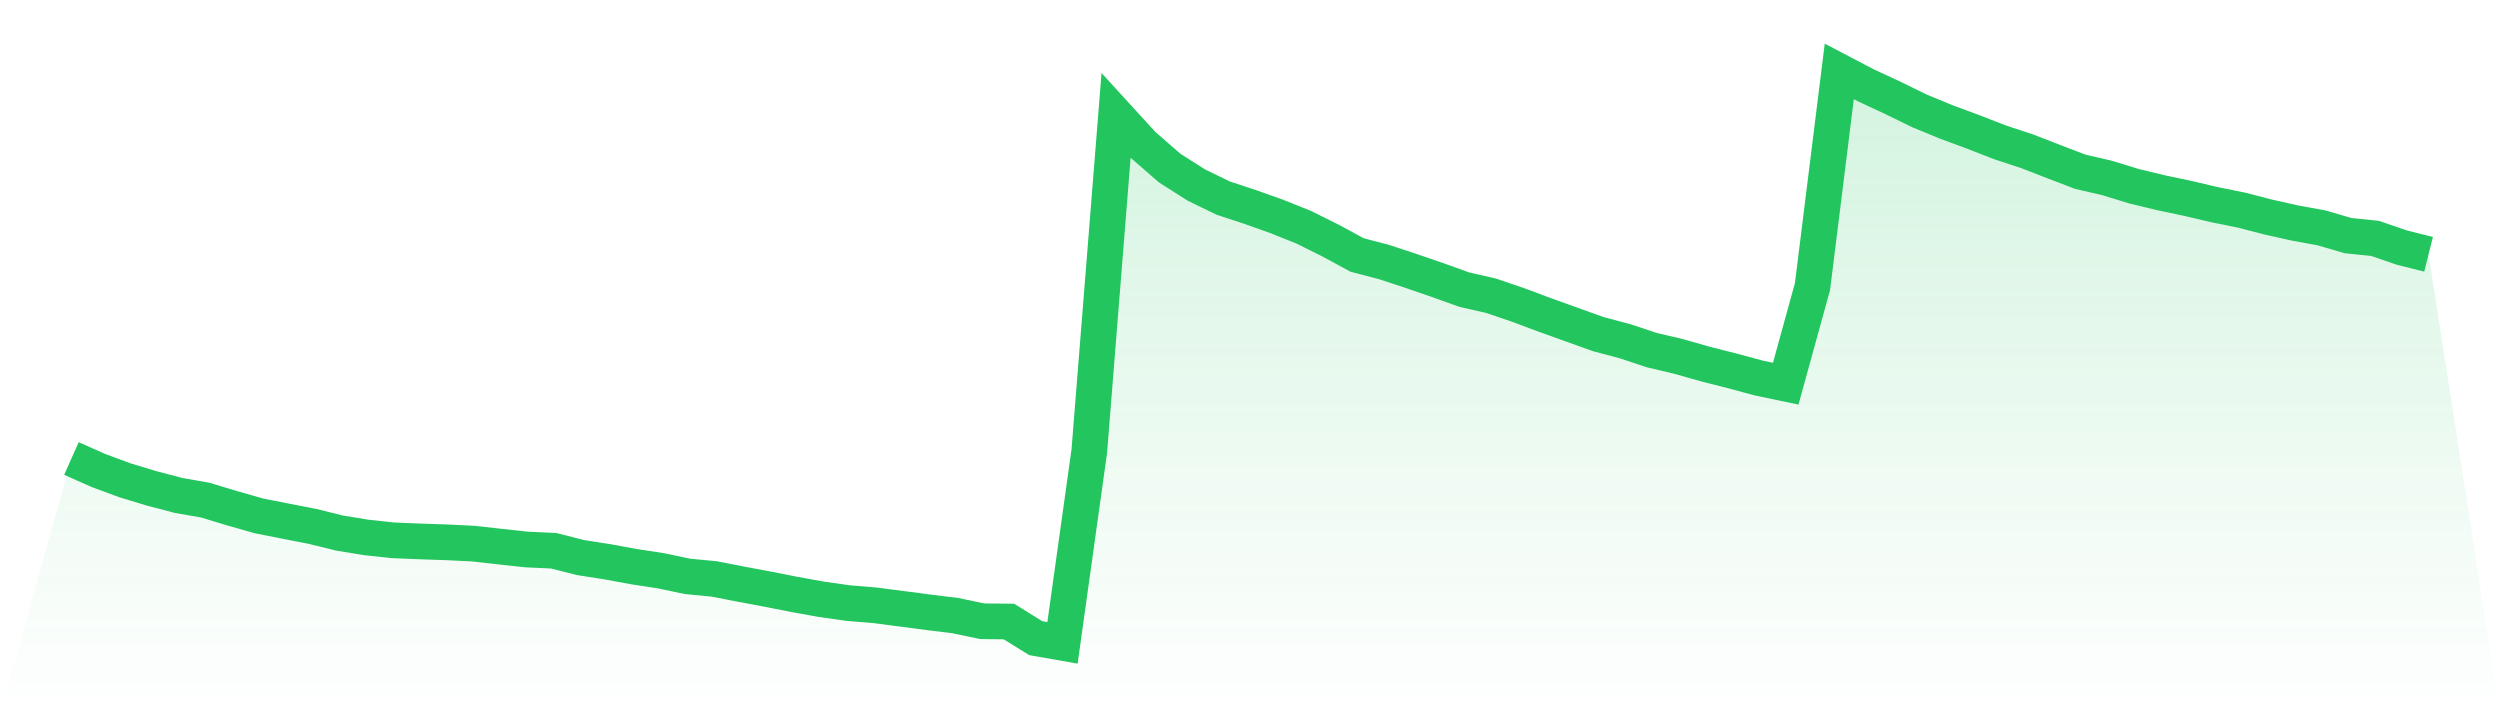
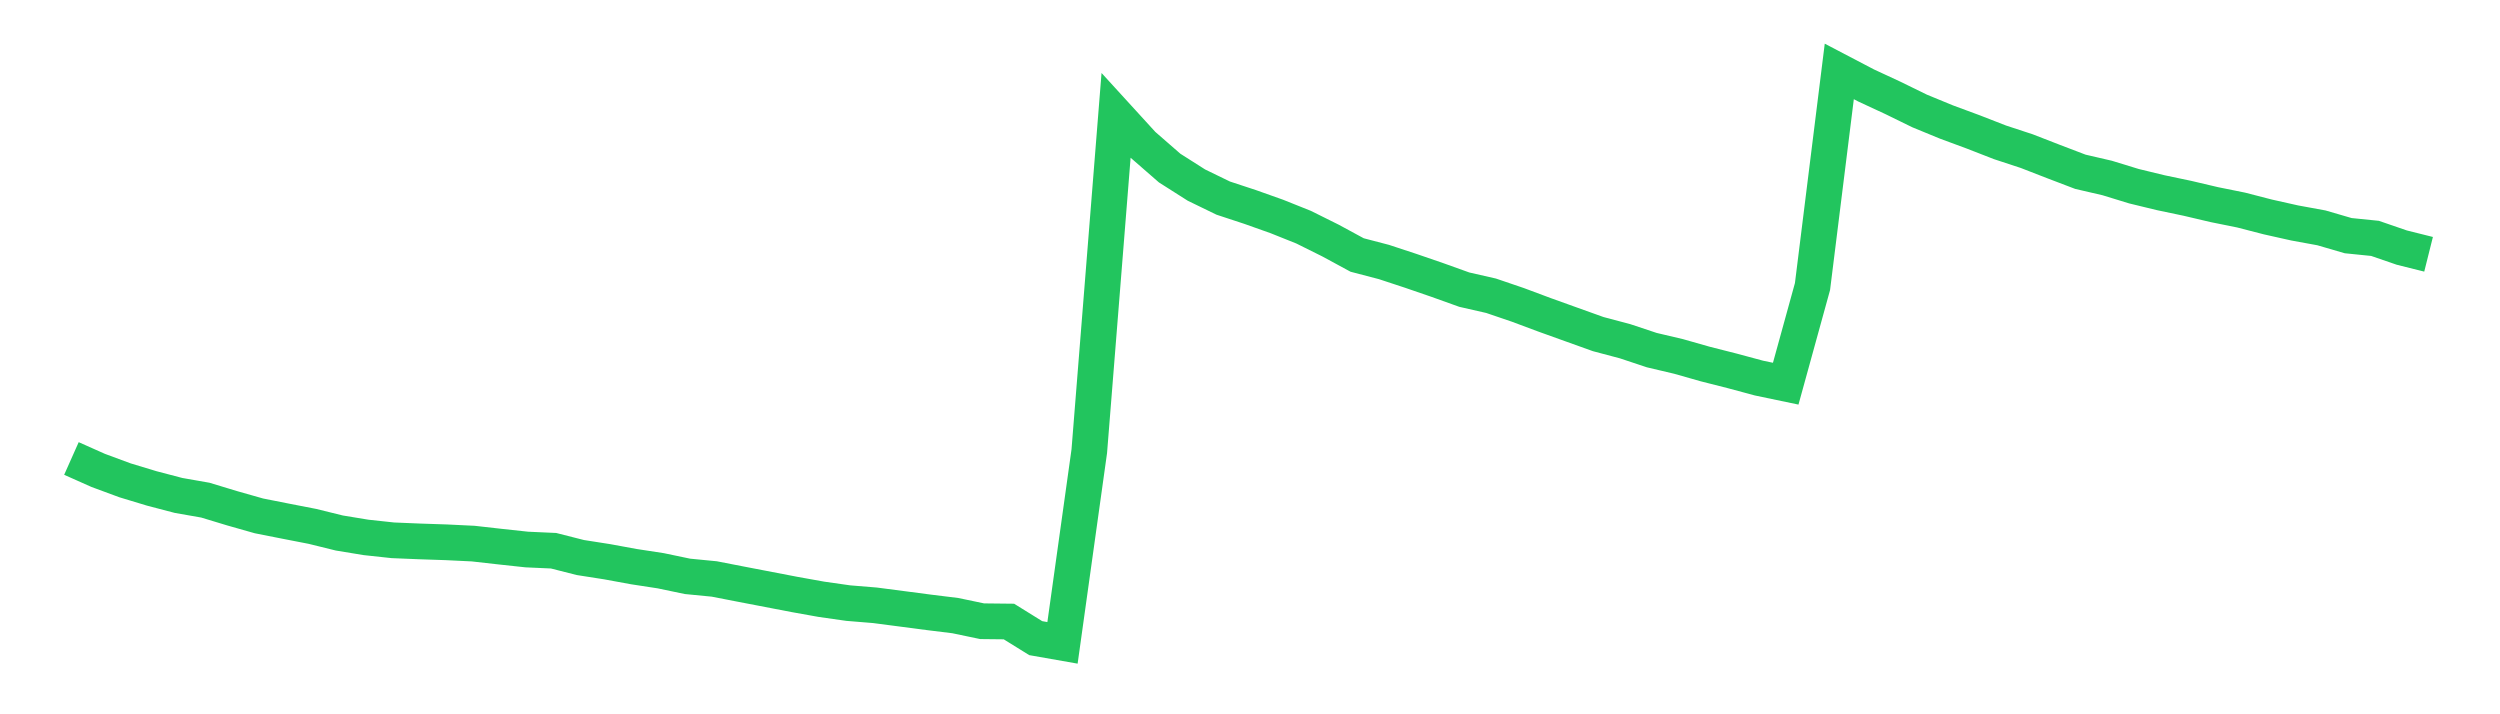
<svg xmlns="http://www.w3.org/2000/svg" viewBox="0 0 140 40">
  <defs>
    <linearGradient id="gradient" x1="0" x2="0" y1="0" y2="1">
      <stop offset="0%" stop-color="#22c55e" stop-opacity="0.2" />
      <stop offset="100%" stop-color="#22c55e" stop-opacity="0" />
    </linearGradient>
  </defs>
-   <path d="M4,25.675 L4,25.675 L5.5,26.343 L7,26.898 L8.5,27.352 L10,27.745 L11.5,28.008 L13,28.463 L14.5,28.889 L16,29.186 L17.5,29.478 L19,29.848 L20.5,30.095 L22,30.257 L23.5,30.319 L25,30.369 L26.5,30.442 L28,30.611 L29.5,30.773 L31,30.841 L32.5,31.222 L34,31.457 L35.5,31.732 L37,31.962 L38.5,32.276 L40,32.422 L41.5,32.714 L43,32.994 L44.5,33.291 L46,33.56 L47.5,33.774 L49,33.897 L50.5,34.093 L52,34.29 L53.5,34.475 L55,34.789 L56.5,34.805 L58,35.736 L59.5,36 L61,25.266 L62.5,6.462 L64,8.105 L65.5,9.412 L67,10.365 L68.5,11.094 L70,11.588 L71.5,12.121 L73,12.721 L74.5,13.467 L76,14.28 L77.5,14.672 L79,15.166 L80.5,15.682 L82,16.22 L83.5,16.562 L85,17.073 L86.5,17.633 L88,18.172 L89.5,18.71 L91,19.108 L92.5,19.607 L94,19.961 L95.5,20.387 L97,20.768 L98.5,21.172 L100,21.486 L101.5,16.046 L103,4 L104.5,4.785 L106,5.481 L107.5,6.215 L109,6.832 L110.5,7.387 L112,7.971 L113.5,8.464 L115,9.047 L116.5,9.619 L118,9.967 L119.5,10.427 L121,10.791 L122.5,11.106 L124,11.459 L125.5,11.762 L127,12.149 L128.5,12.485 L130,12.76 L131.5,13.197 L133,13.349 L134.5,13.865 L136,14.24 L140,40 L0,40 z" fill="url(#gradient)" />
-   <path d="M4,25.675 L4,25.675 L5.5,26.343 L7,26.898 L8.5,27.352 L10,27.745 L11.5,28.008 L13,28.463 L14.5,28.889 L16,29.186 L17.5,29.478 L19,29.848 L20.5,30.095 L22,30.257 L23.5,30.319 L25,30.369 L26.5,30.442 L28,30.611 L29.5,30.773 L31,30.841 L32.5,31.222 L34,31.457 L35.5,31.732 L37,31.962 L38.5,32.276 L40,32.422 L41.5,32.714 L43,32.994 L44.5,33.291 L46,33.56 L47.5,33.774 L49,33.897 L50.5,34.093 L52,34.29 L53.5,34.475 L55,34.789 L56.5,34.805 L58,35.736 L59.5,36 L61,25.266 L62.5,6.462 L64,8.105 L65.5,9.412 L67,10.365 L68.5,11.094 L70,11.588 L71.5,12.121 L73,12.721 L74.5,13.467 L76,14.28 L77.5,14.672 L79,15.166 L80.5,15.682 L82,16.22 L83.5,16.562 L85,17.073 L86.5,17.633 L88,18.172 L89.5,18.71 L91,19.108 L92.5,19.607 L94,19.961 L95.5,20.387 L97,20.768 L98.5,21.172 L100,21.486 L101.5,16.046 L103,4 L104.5,4.785 L106,5.481 L107.5,6.215 L109,6.832 L110.5,7.387 L112,7.971 L113.5,8.464 L115,9.047 L116.5,9.619 L118,9.967 L119.5,10.427 L121,10.791 L122.5,11.106 L124,11.459 L125.5,11.762 L127,12.149 L128.5,12.485 L130,12.76 L131.5,13.197 L133,13.349 L134.5,13.865 L136,14.24" fill="none" stroke="#22c55e" stroke-width="2" />
+   <path d="M4,25.675 L4,25.675 L5.5,26.343 L7,26.898 L8.5,27.352 L10,27.745 L11.5,28.008 L13,28.463 L14.5,28.889 L16,29.186 L17.5,29.478 L19,29.848 L20.5,30.095 L22,30.257 L23.5,30.319 L25,30.369 L26.5,30.442 L28,30.611 L29.5,30.773 L31,30.841 L32.5,31.222 L34,31.457 L35.5,31.732 L37,31.962 L38.5,32.276 L40,32.422 L41.5,32.714 L44.5,33.291 L46,33.56 L47.5,33.774 L49,33.897 L50.5,34.093 L52,34.29 L53.5,34.475 L55,34.789 L56.5,34.805 L58,35.736 L59.5,36 L61,25.266 L62.5,6.462 L64,8.105 L65.5,9.412 L67,10.365 L68.5,11.094 L70,11.588 L71.5,12.121 L73,12.721 L74.5,13.467 L76,14.28 L77.5,14.672 L79,15.166 L80.5,15.682 L82,16.22 L83.5,16.562 L85,17.073 L86.5,17.633 L88,18.172 L89.5,18.71 L91,19.108 L92.5,19.607 L94,19.961 L95.5,20.387 L97,20.768 L98.5,21.172 L100,21.486 L101.5,16.046 L103,4 L104.5,4.785 L106,5.481 L107.5,6.215 L109,6.832 L110.5,7.387 L112,7.971 L113.5,8.464 L115,9.047 L116.5,9.619 L118,9.967 L119.5,10.427 L121,10.791 L122.5,11.106 L124,11.459 L125.5,11.762 L127,12.149 L128.5,12.485 L130,12.76 L131.5,13.197 L133,13.349 L134.5,13.865 L136,14.24" fill="none" stroke="#22c55e" stroke-width="2" />
</svg>